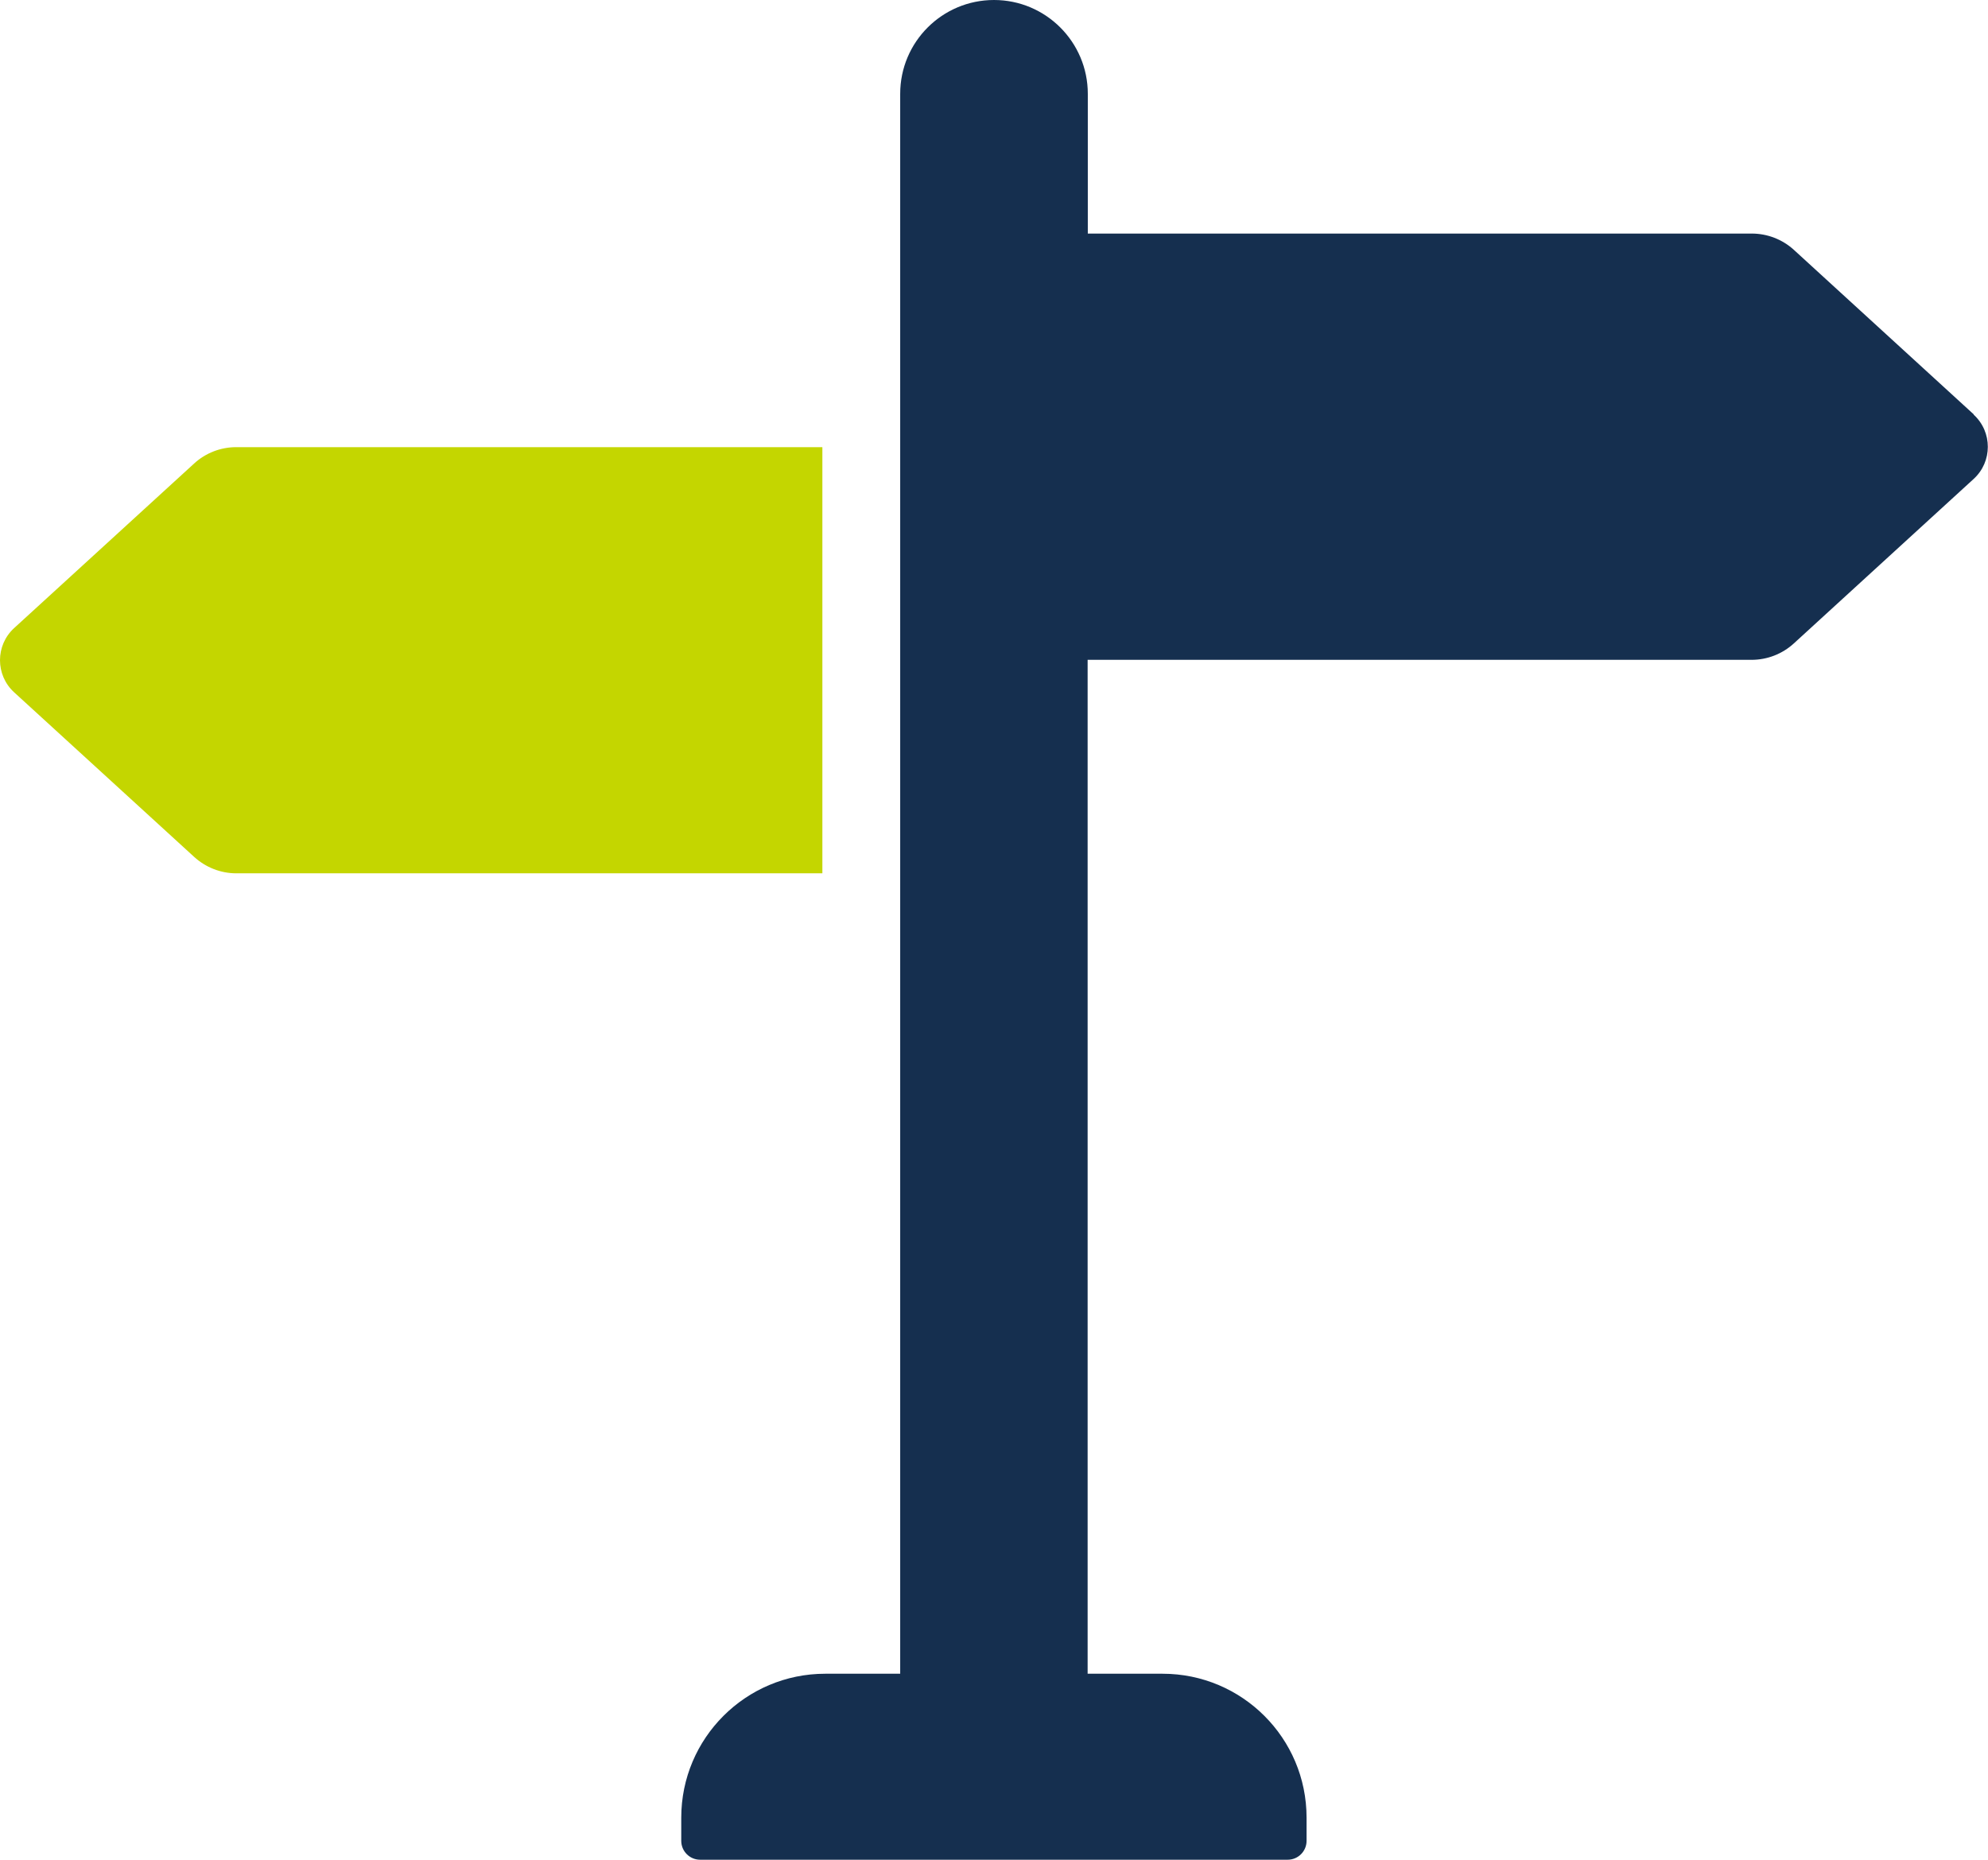
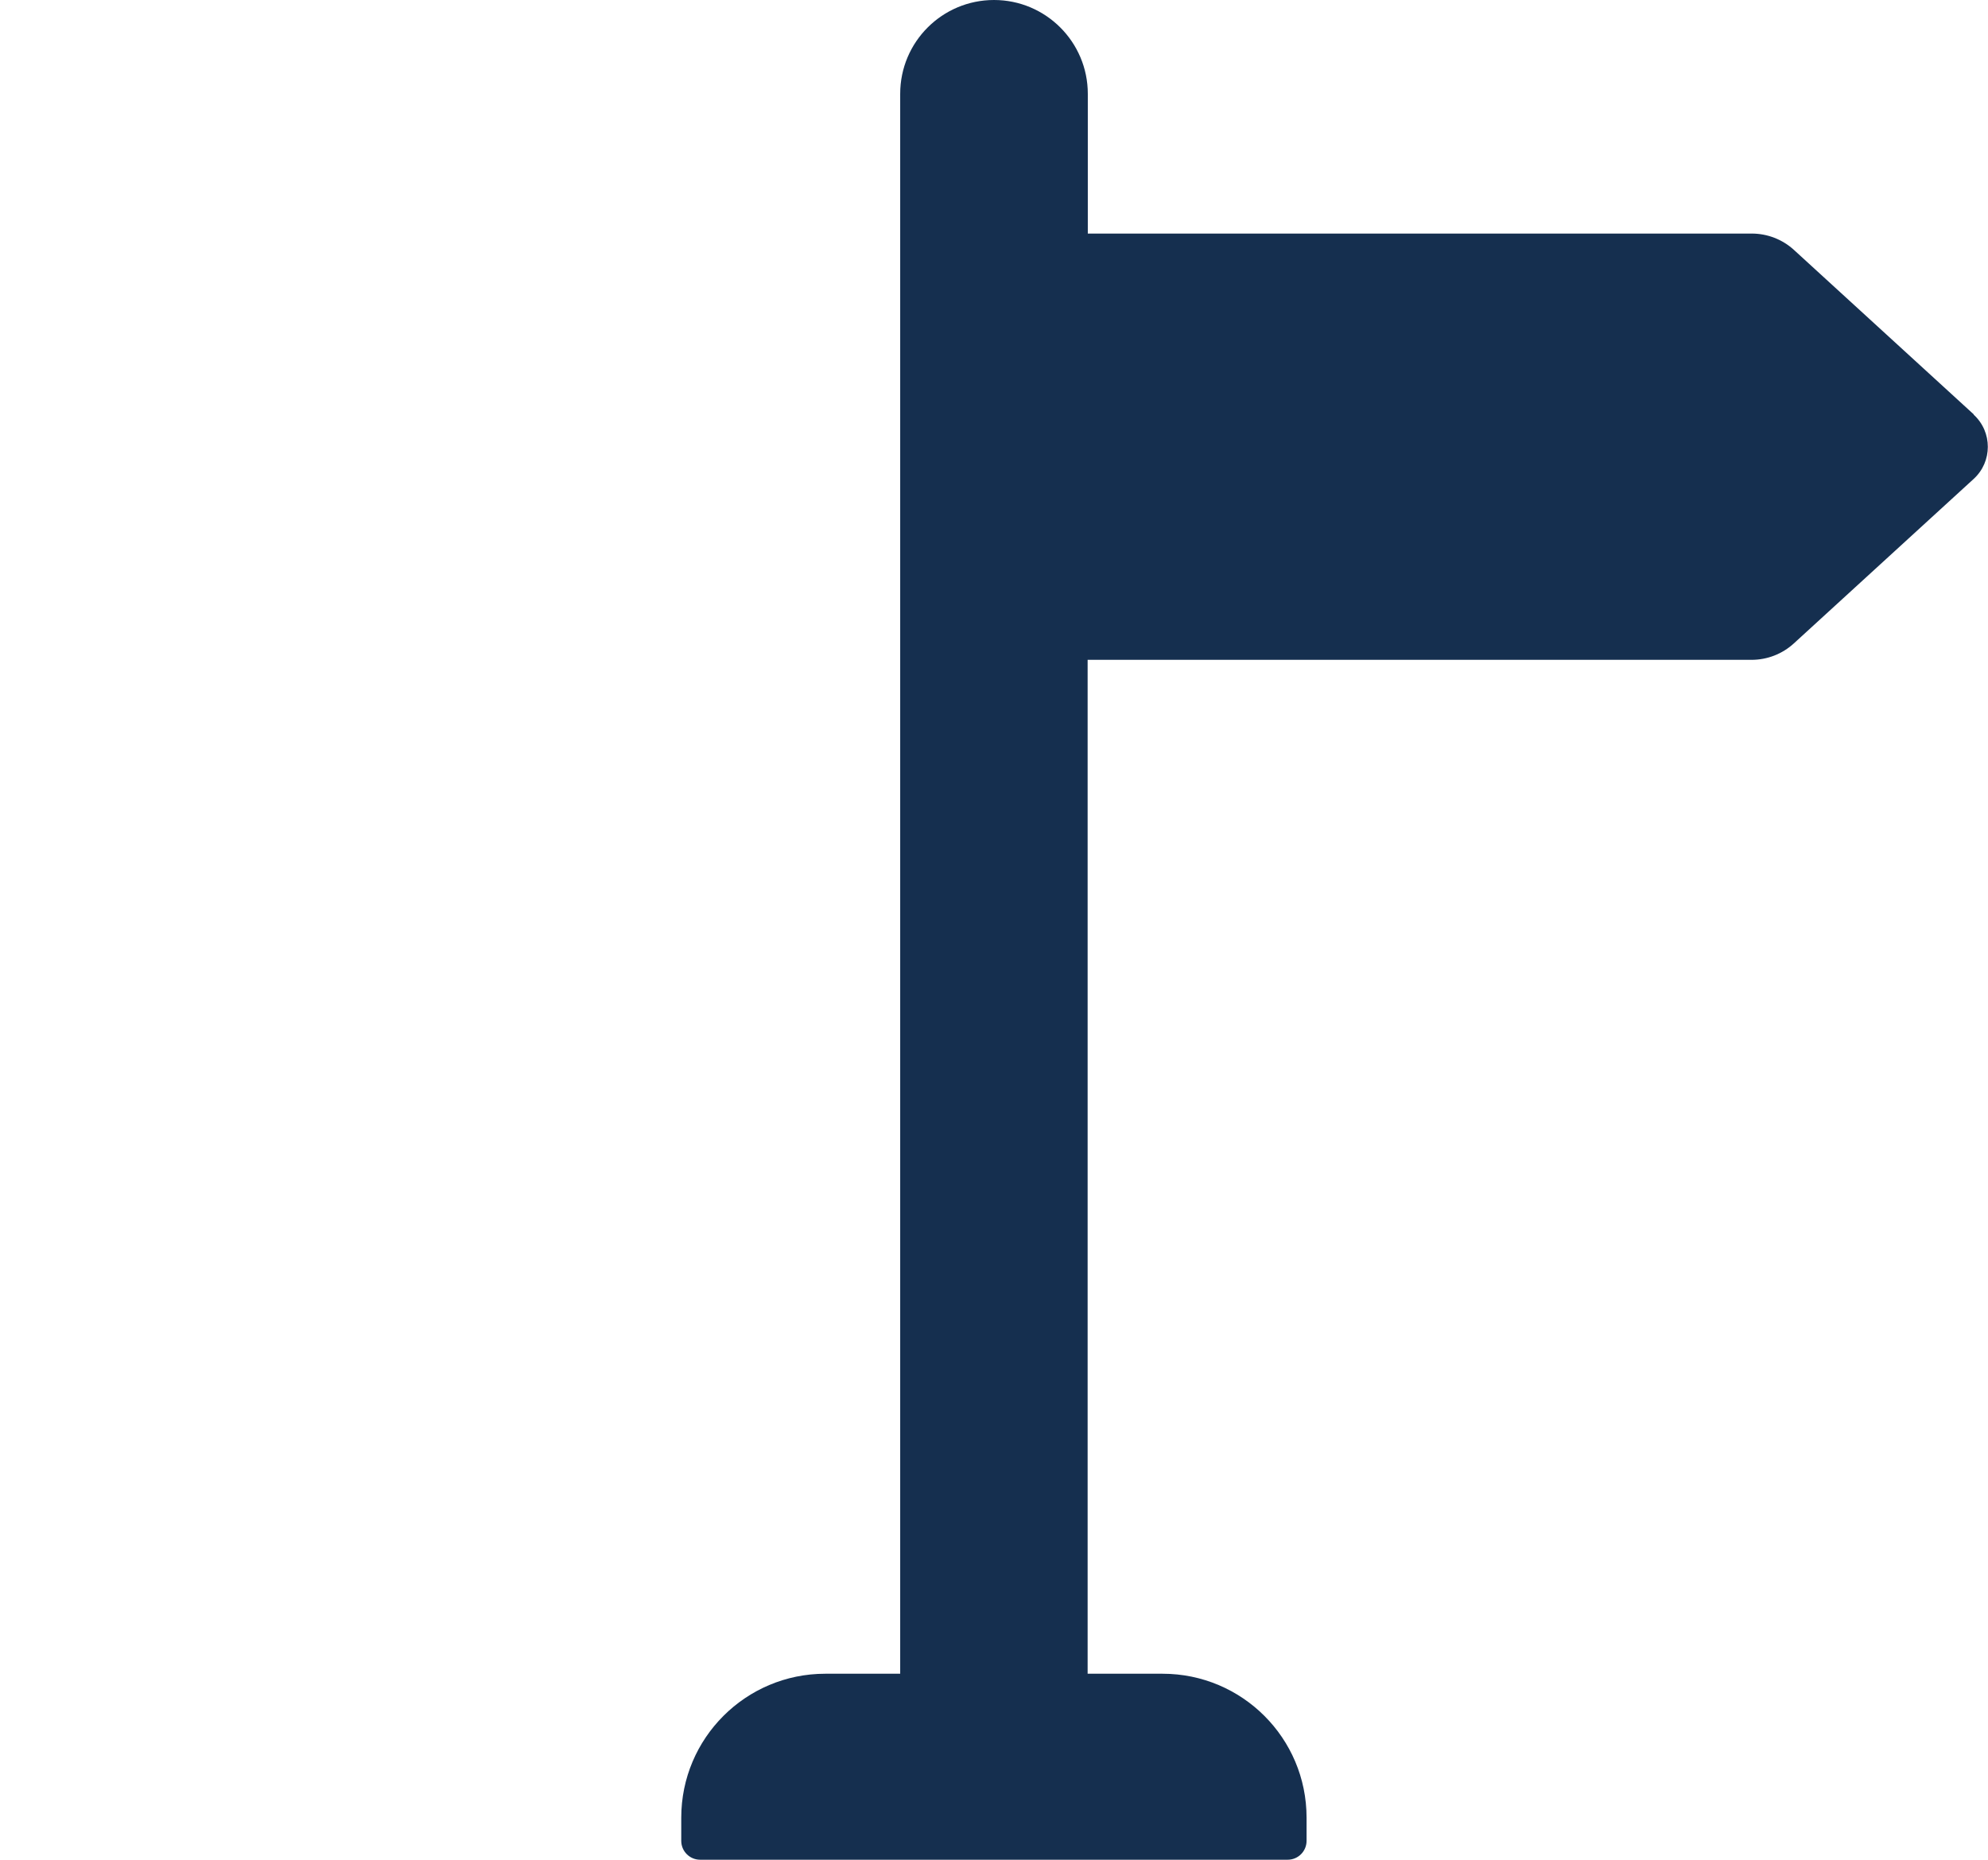
<svg xmlns="http://www.w3.org/2000/svg" id="Layer_2" viewBox="0 0 218.92 204.79">
  <g id="Layer_1-2">
    <path d="m217.36,45.64l-19.81-18.12c-1.27-1.16-2.93-1.8-4.65-1.8h-73.11v-15.39c0-5.7-4.63-10.33-10.33-10.33s-10.33,4.62-10.33,10.33v173.98h-8.25c-8.76,0-15.86,7.1-15.86,15.85v2.55c0,1.15.93,2.08,2.08,2.08h64.7c1.15,0,2.08-.93,2.08-2.08v-2.55c0-8.76-7.1-15.85-15.86-15.85h-8.25v-111.65h73.11c1.72,0,3.38-.64,4.65-1.8l19.81-18.12c2.08-1.9,2.08-5.18,0-7.08Z" fill="#152f4f" stroke-width="0" />
-     <path d="m26.02,49.24c-1.72,0-3.38.64-4.64,1.8L1.56,69.16c-2.08,1.9-2.08,5.18,0,7.08l19.82,18.12c1.27,1.16,2.93,1.81,4.64,1.81h64.54v-46.93H26.02Z" fill="#c4d600" stroke-width="0" />
  </g>
</svg>